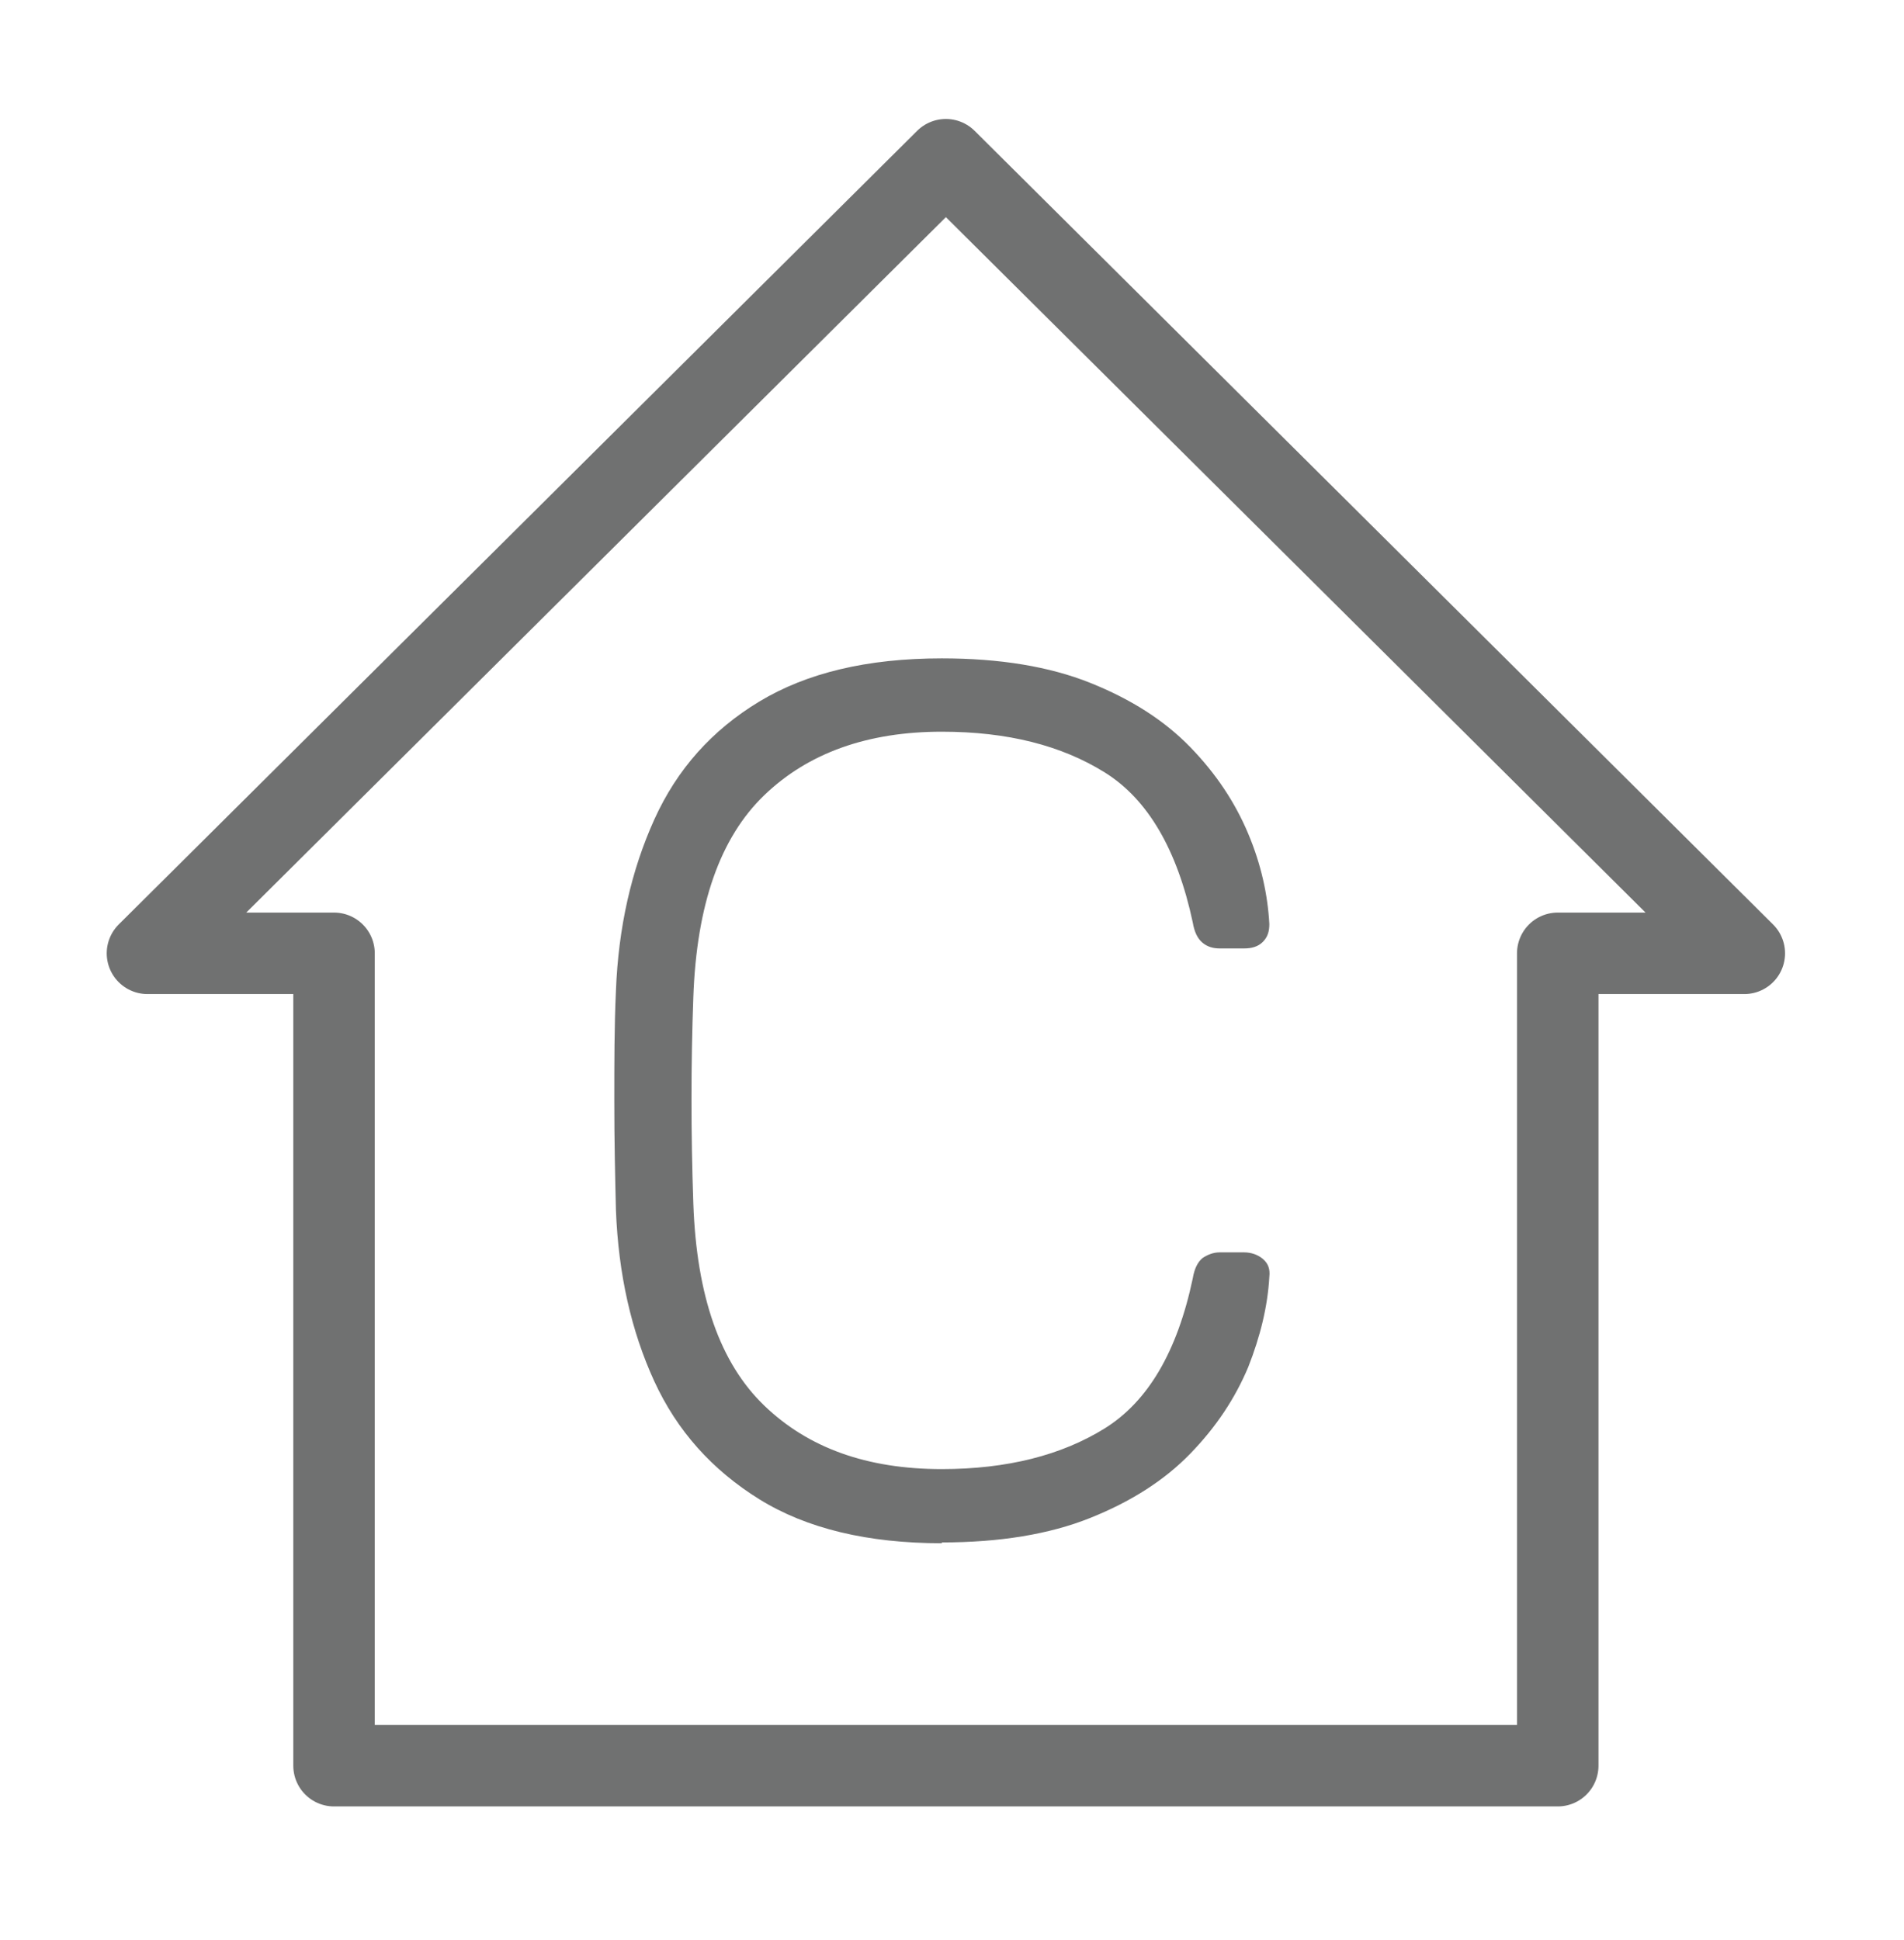
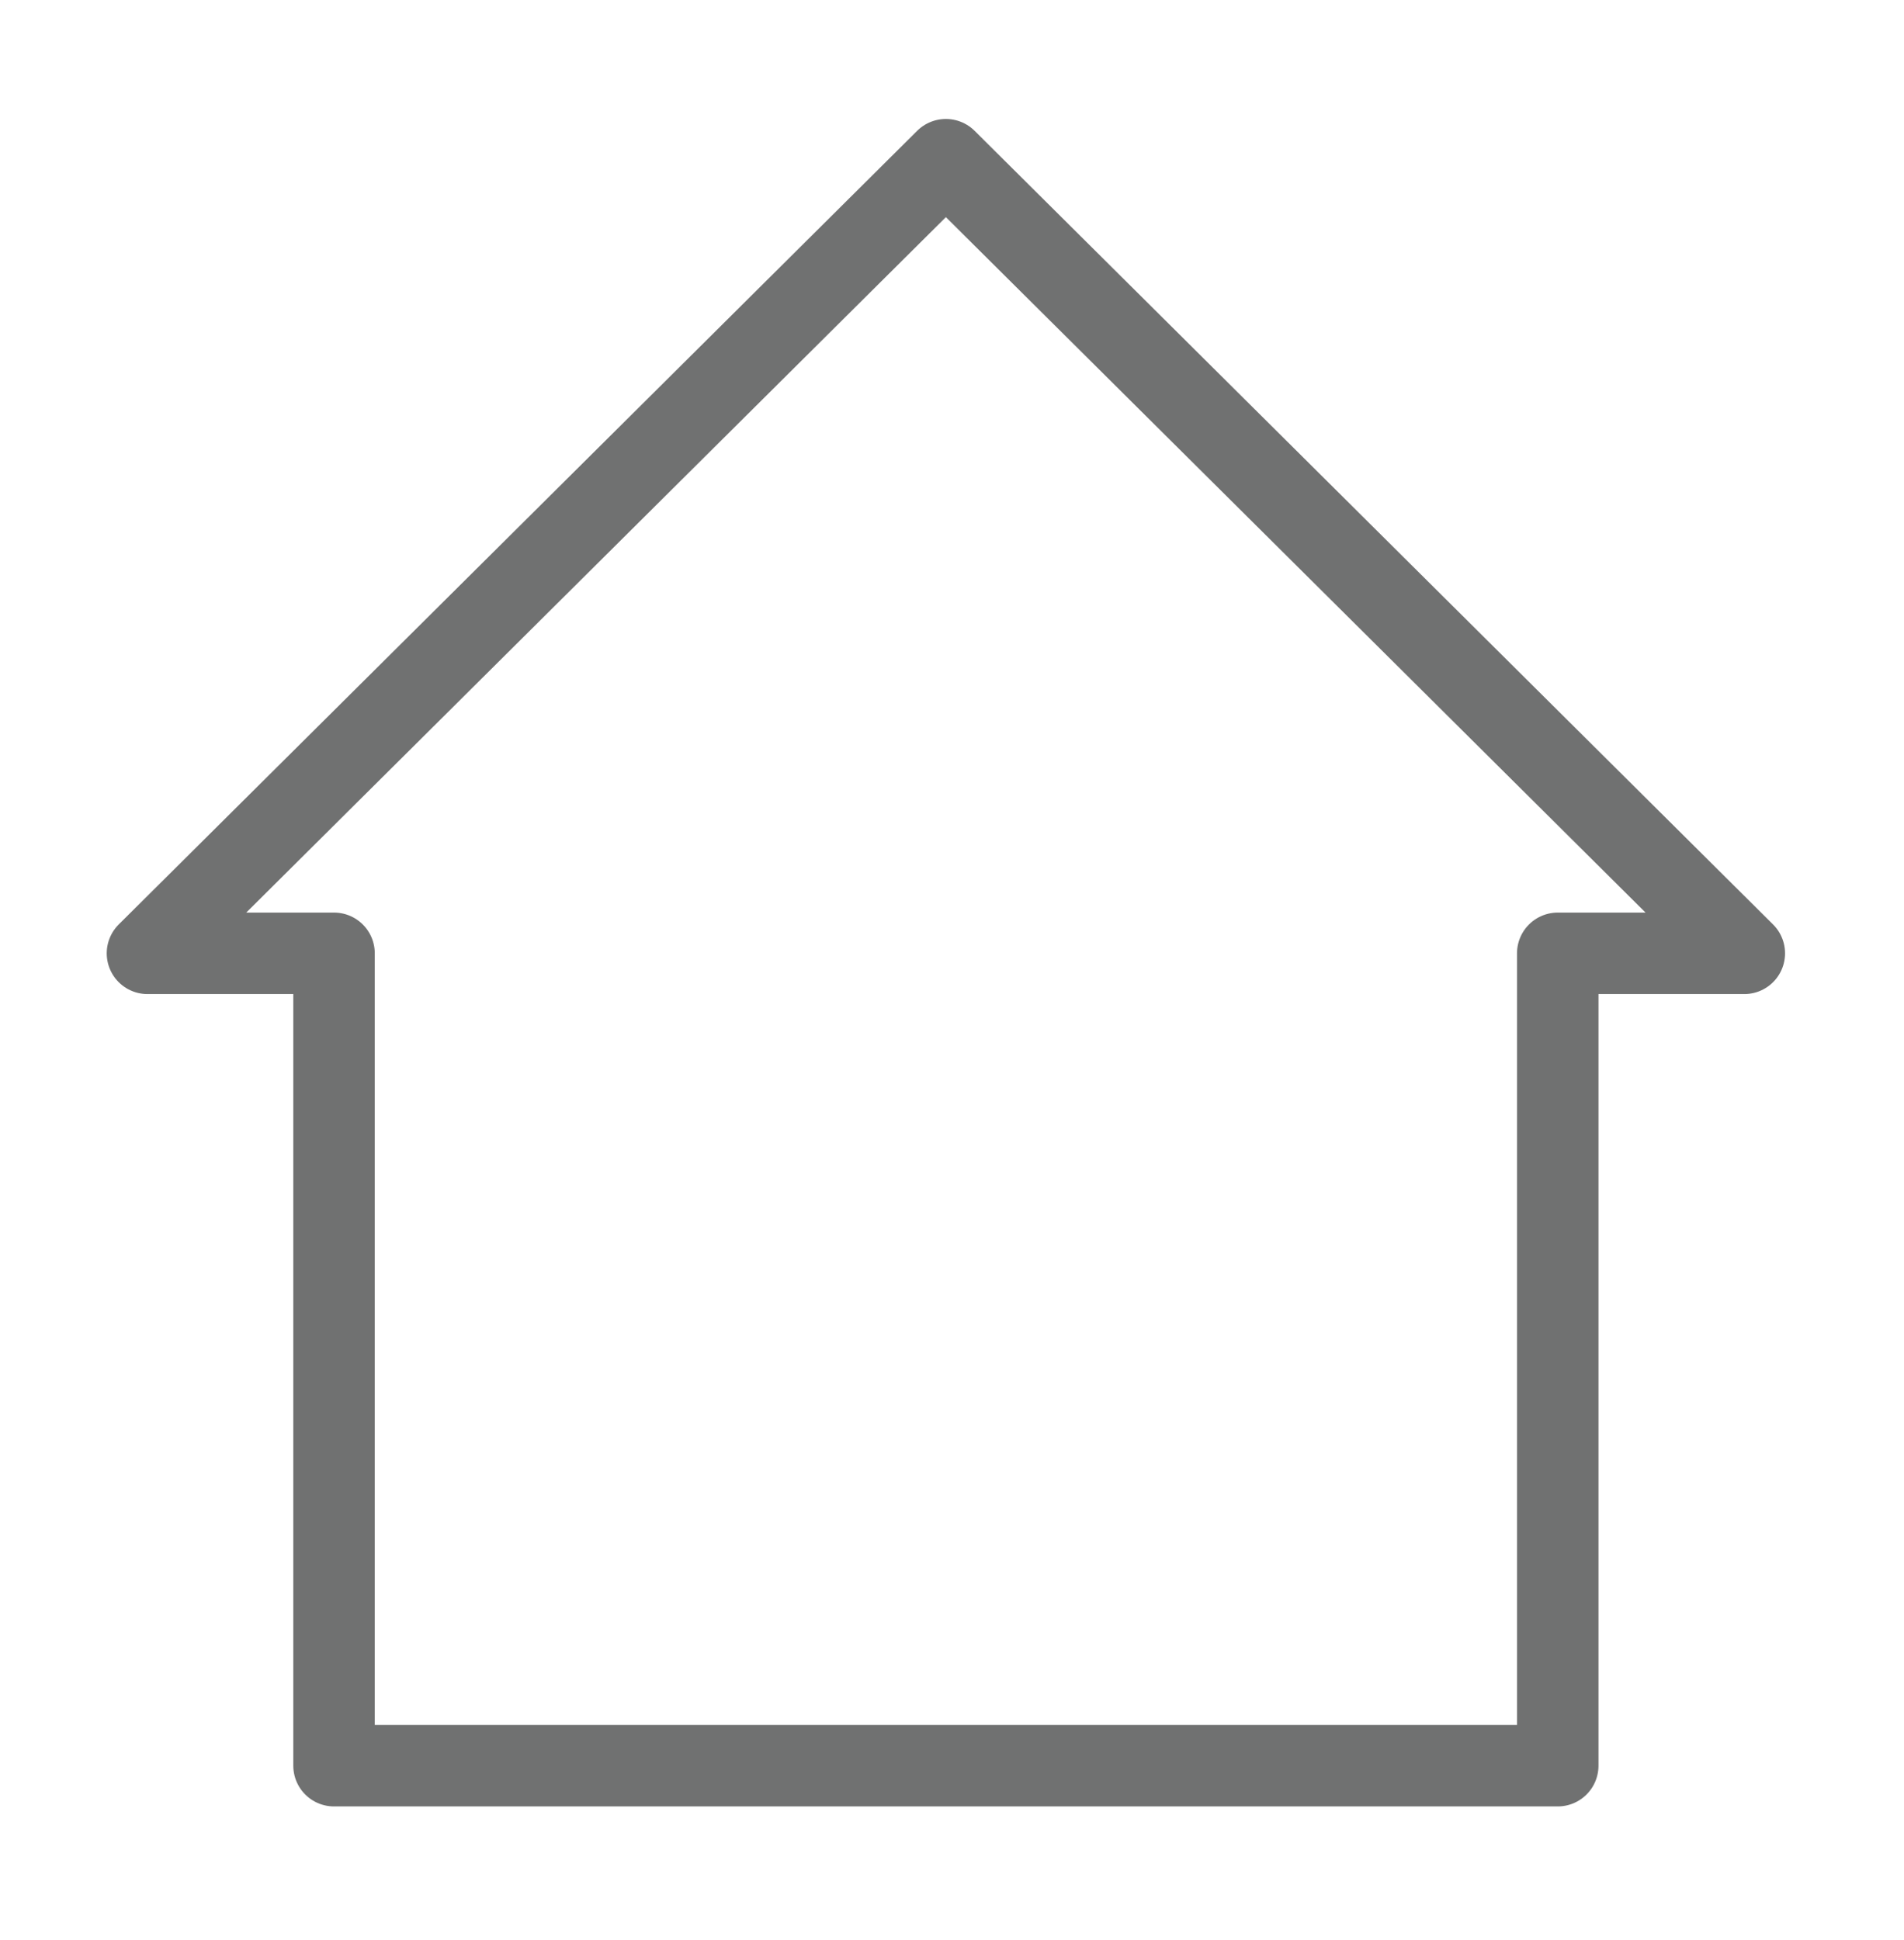
<svg xmlns="http://www.w3.org/2000/svg" viewBox="0 0 23.37 23.81">
  <path d="m19.12 21.67h-15.02v-9.97h-2.29l9.8-9.74 9.8 9.74h-2.29z" fill="none" stroke="#707171" stroke-linecap="square" stroke-linejoin="round" />
-   <path d="m11.56 18.94c-.91 0-1.66-.18-2.24-.54s-1.01-.84-1.29-1.45-.44-1.31-.47-2.1c-.01-.41-.02-.85-.02-1.33s0-.92.02-1.36c.03-.78.19-1.48.47-2.1s.71-1.1 1.29-1.45 1.32-.53 2.24-.53c.71 0 1.32.1 1.82.3s.91.46 1.23.79.55.68.71 1.06.24.75.26 1.11c0 .09-.02.16-.08.22s-.14.08-.23.08h-.3c-.08 0-.15-.02-.21-.07s-.1-.13-.12-.25c-.19-.89-.55-1.51-1.08-1.84s-1.19-.5-2-.5c-.91 0-1.64.26-2.18.78s-.83 1.34-.87 2.48c-.03.82-.03 1.67 0 2.53.04 1.14.33 1.96.87 2.48s1.26.78 2.18.78c.8 0 1.47-.17 2-.5s.89-.94 1.08-1.84c.02-.12.06-.2.12-.25.06-.04.13-.07.21-.07h.3c.09 0 .17.03.23.08.07.06.09.13.08.22-.02.36-.11.73-.26 1.11-.16.38-.39.73-.71 1.06s-.73.59-1.23.79-1.11.3-1.82.3z" fill="#707171" />
</svg>